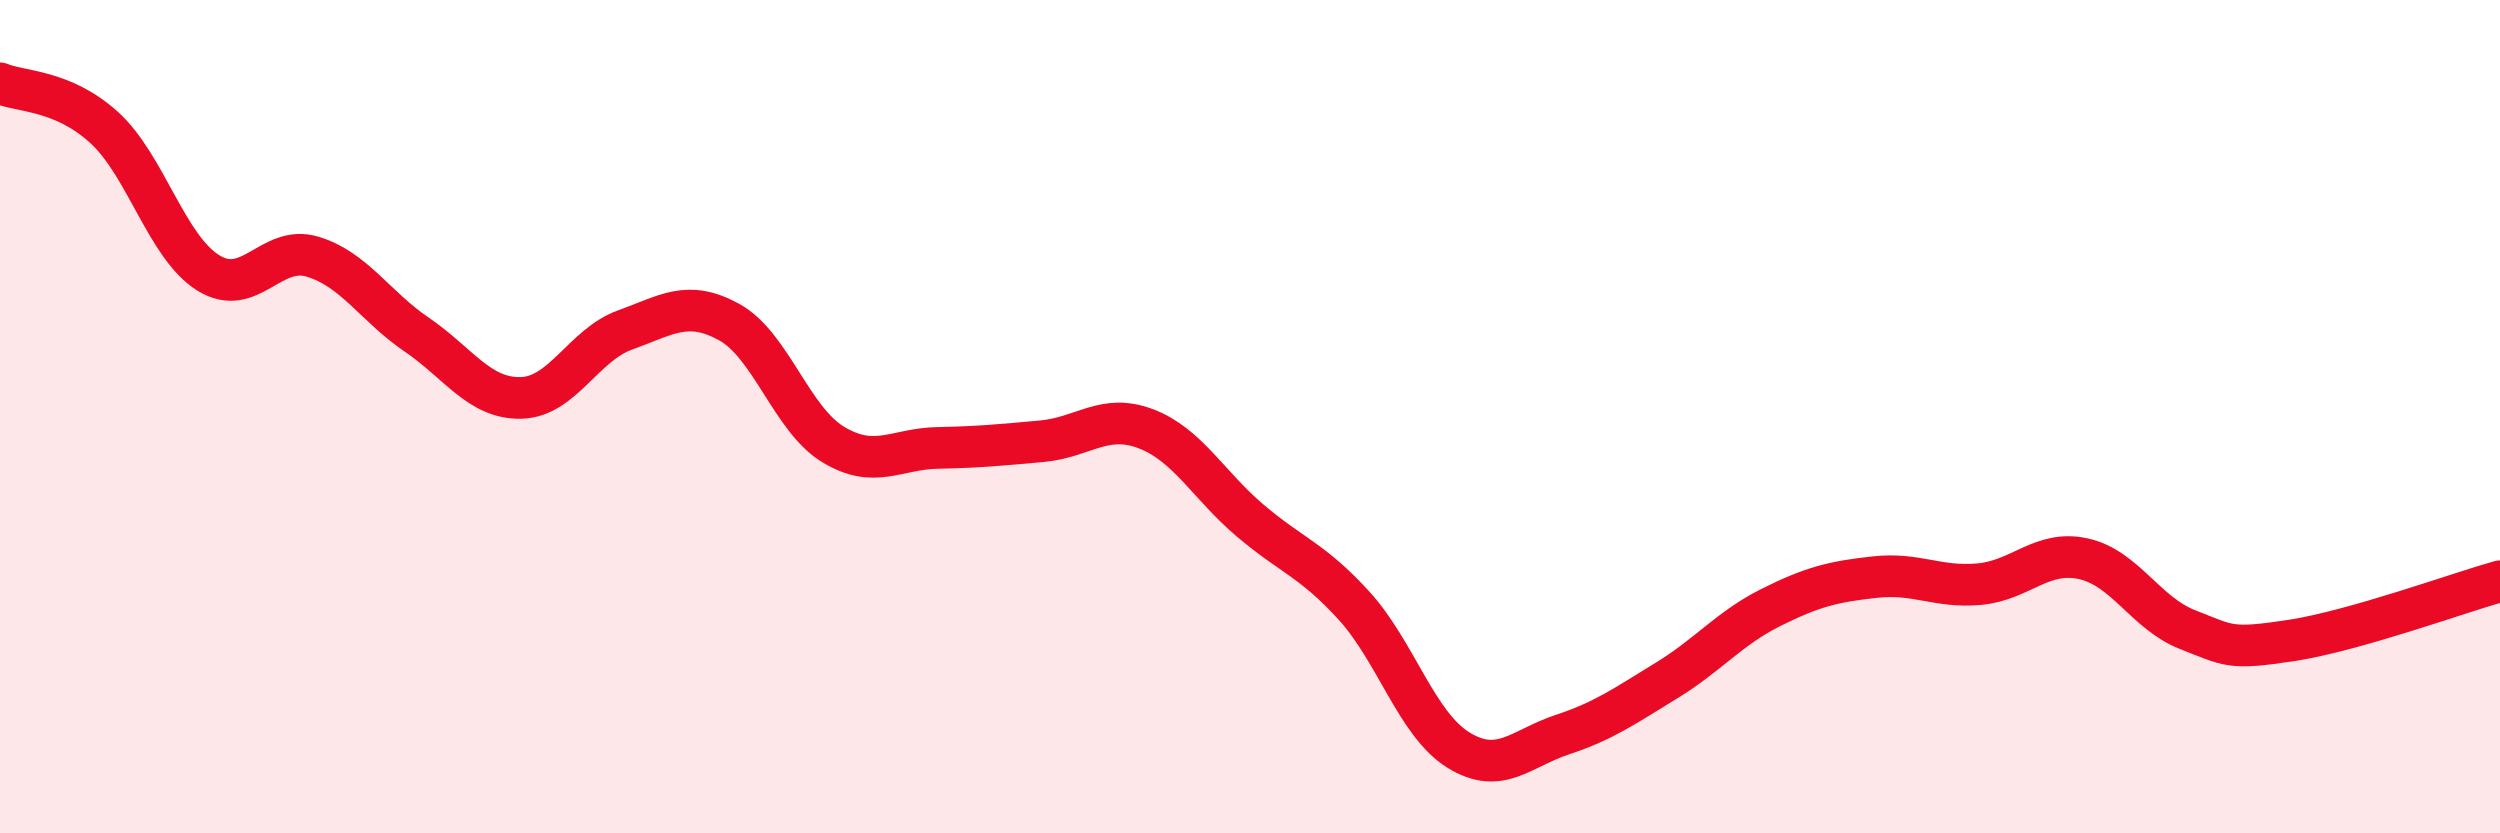
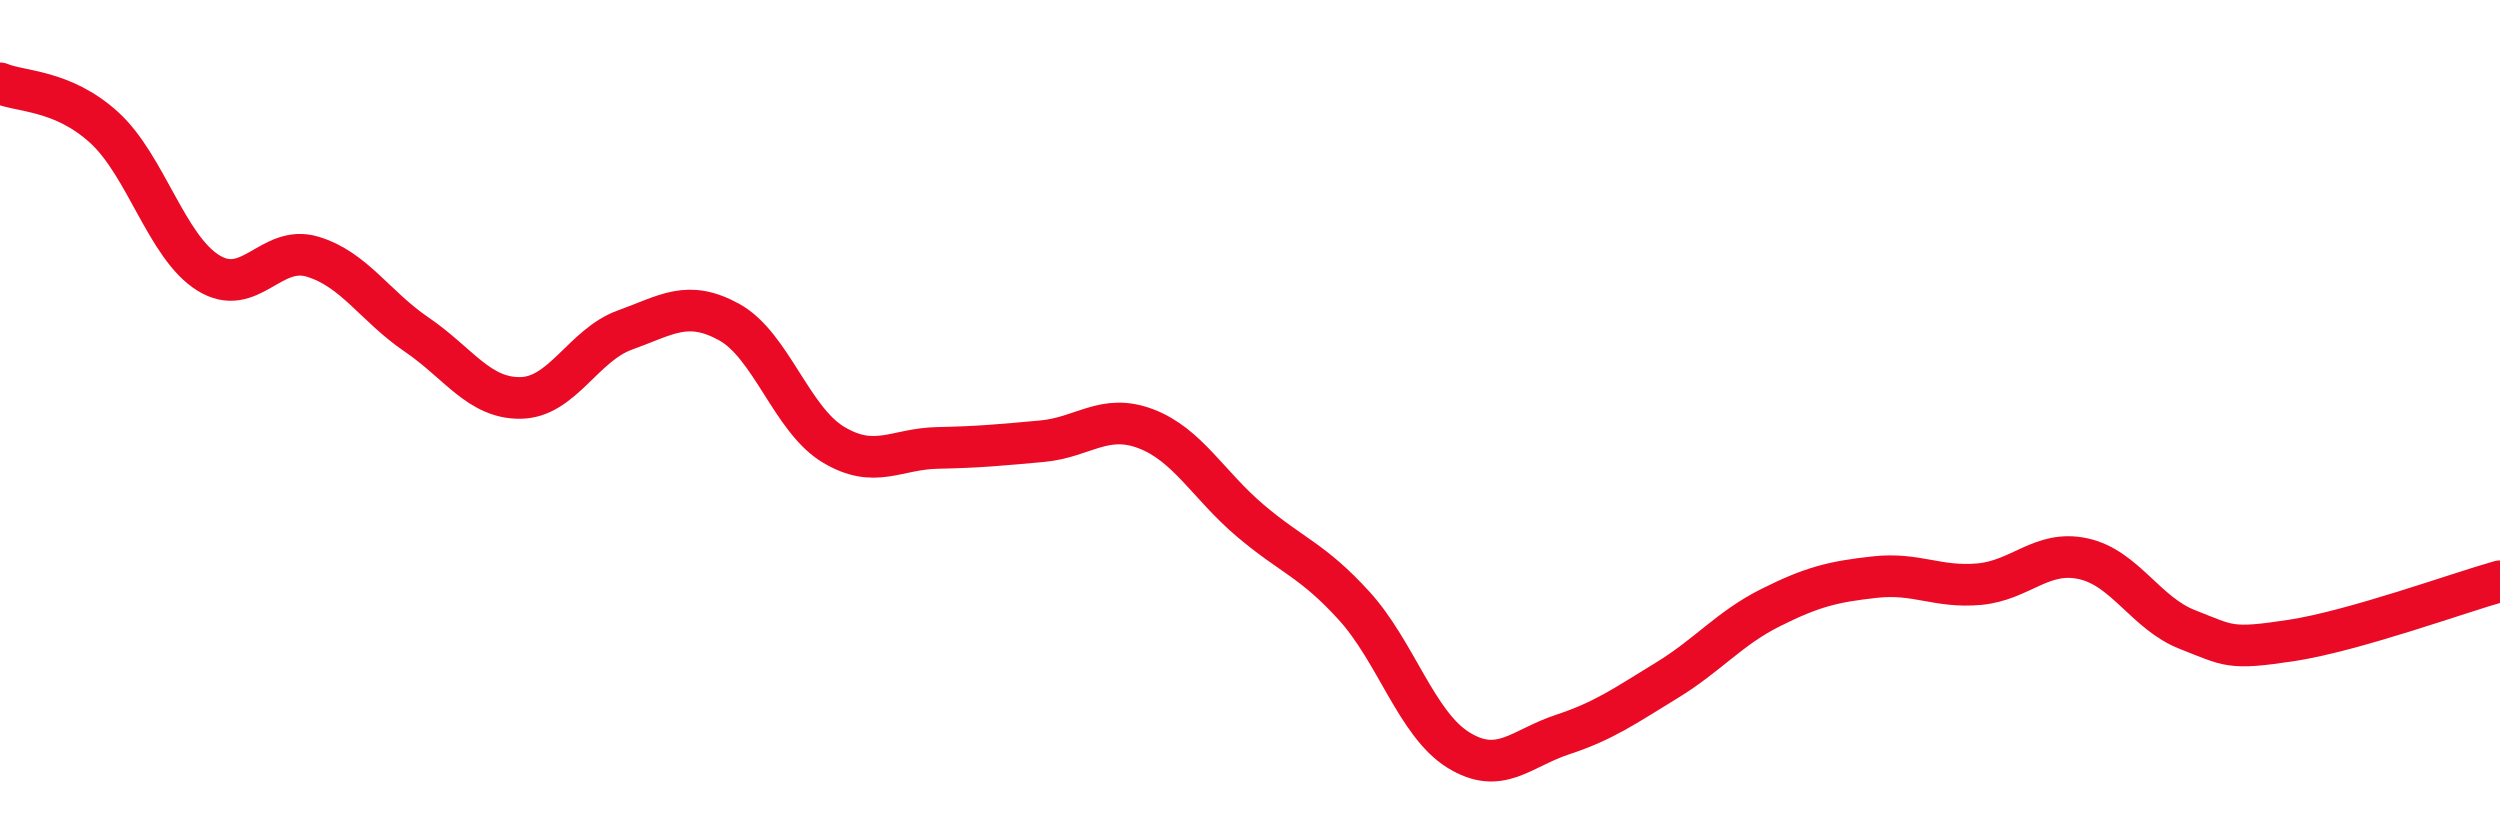
<svg xmlns="http://www.w3.org/2000/svg" width="60" height="20" viewBox="0 0 60 20">
-   <path d="M 0,2 C 0.5,2.21 1.5,2.15 2.5,3.06 C 3.5,3.97 4,5.93 5,6.55 C 6,7.17 6.5,5.86 7.5,6.16 C 8.5,6.46 9,7.35 10,8.03 C 11,8.71 11.5,9.57 12.5,9.55 C 13.5,9.53 14,8.28 15,7.92 C 16,7.56 16.5,7.18 17.5,7.73 C 18.5,8.28 19,10.07 20,10.67 C 21,11.27 21.5,10.77 22.5,10.75 C 23.5,10.73 24,10.68 25,10.59 C 26,10.5 26.5,9.91 27.5,10.29 C 28.5,10.67 29,11.64 30,12.49 C 31,13.34 31.5,13.44 32.5,14.54 C 33.5,15.64 34,17.38 35,18 C 36,18.62 36.5,17.96 37.5,17.63 C 38.5,17.3 39,16.94 40,16.33 C 41,15.72 41.5,15.08 42.5,14.58 C 43.5,14.08 44,13.96 45,13.85 C 46,13.74 46.5,14.11 47.5,14.02 C 48.5,13.93 49,13.19 50,13.41 C 51,13.63 51.5,14.72 52.5,15.11 C 53.5,15.5 53.5,15.6 55,15.37 C 56.5,15.14 59,14.23 60,13.95L60 20L0 20Z" fill="#EB0A25" opacity="0.1" stroke-linecap="round" stroke-linejoin="round" />
  <path d="M 0,2 C 0.5,2.21 1.5,2.15 2.5,3.06 C 3.5,3.97 4,5.93 5,6.55 C 6,7.17 6.5,5.86 7.5,6.16 C 8.5,6.46 9,7.35 10,8.03 C 11,8.71 11.5,9.57 12.5,9.55 C 13.5,9.53 14,8.28 15,7.92 C 16,7.56 16.5,7.18 17.5,7.73 C 18.5,8.28 19,10.07 20,10.67 C 21,11.27 21.5,10.77 22.5,10.75 C 23.5,10.73 24,10.68 25,10.59 C 26,10.5 26.5,9.91 27.5,10.29 C 28.5,10.67 29,11.64 30,12.49 C 31,13.34 31.5,13.44 32.5,14.54 C 33.5,15.64 34,17.38 35,18 C 36,18.62 36.5,17.96 37.5,17.63 C 38.5,17.3 39,16.94 40,16.33 C 41,15.72 41.5,15.08 42.5,14.58 C 43.5,14.08 44,13.96 45,13.85 C 46,13.74 46.5,14.11 47.5,14.02 C 48.5,13.93 49,13.19 50,13.41 C 51,13.63 51.5,14.72 52.5,15.11 C 53.5,15.5 53.5,15.6 55,15.37 C 56.5,15.14 59,14.23 60,13.95" stroke="#EB0A25" stroke-width="1" fill="none" stroke-linecap="round" stroke-linejoin="round" />
</svg>